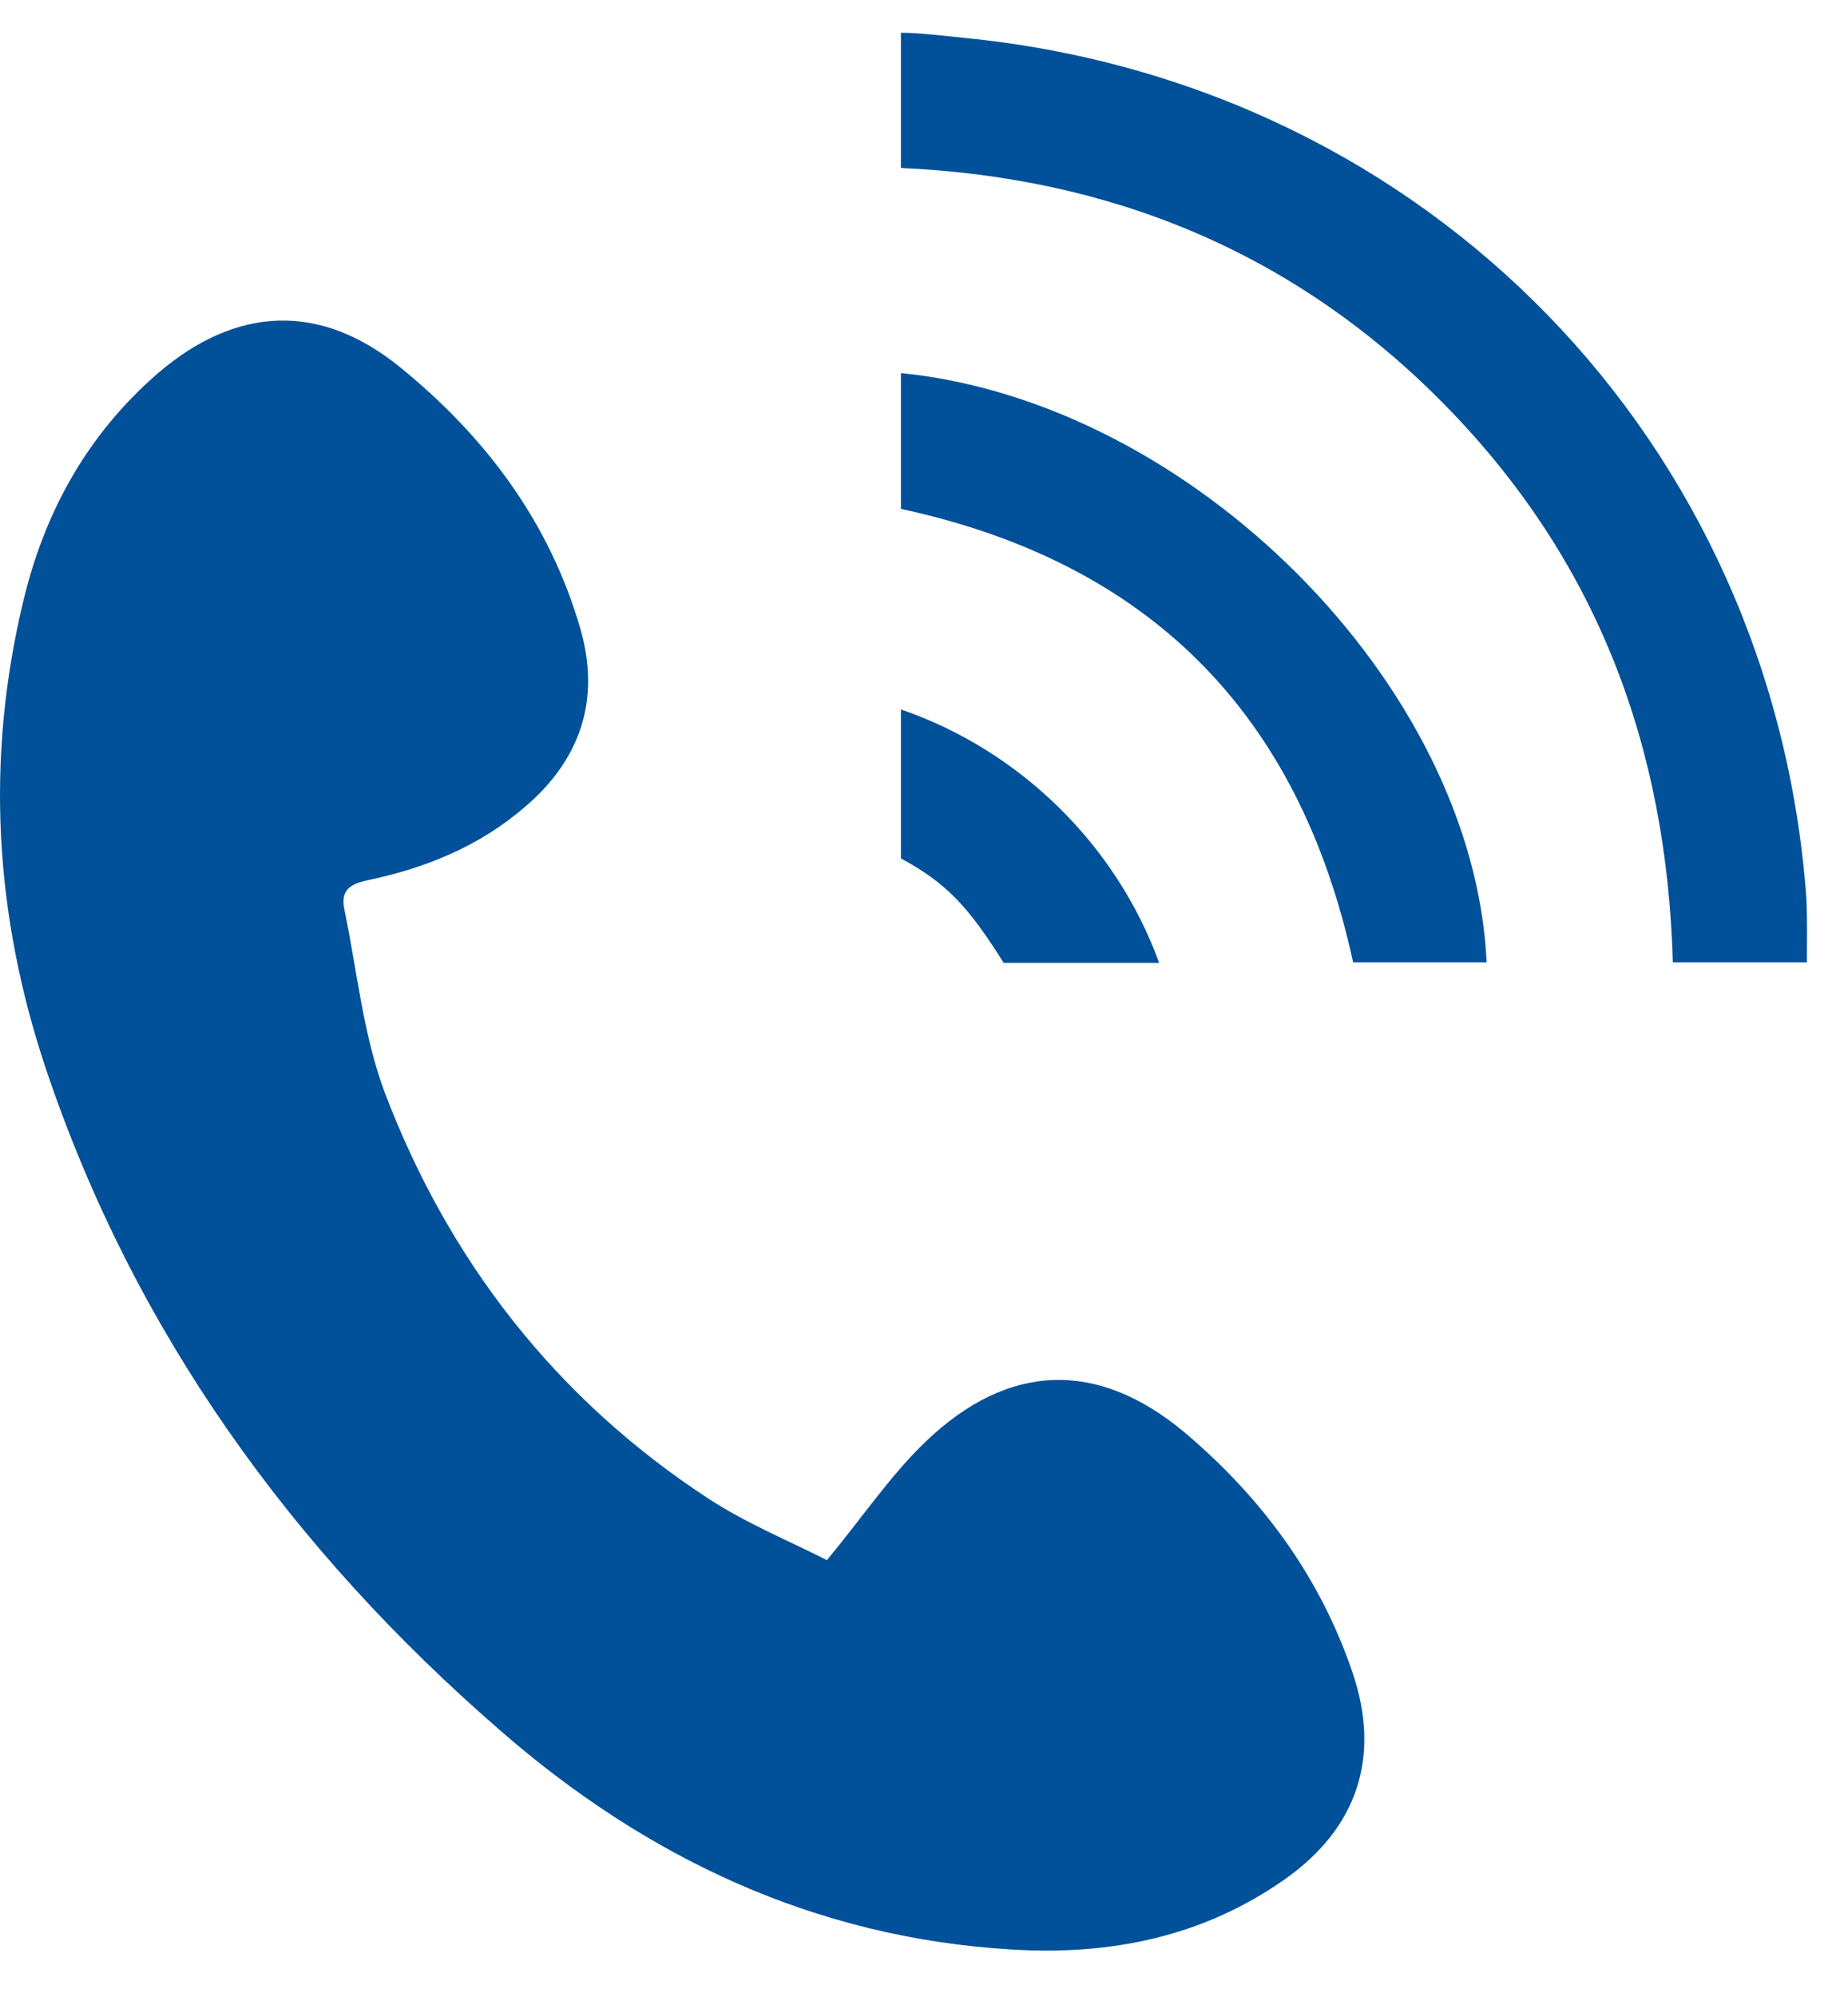
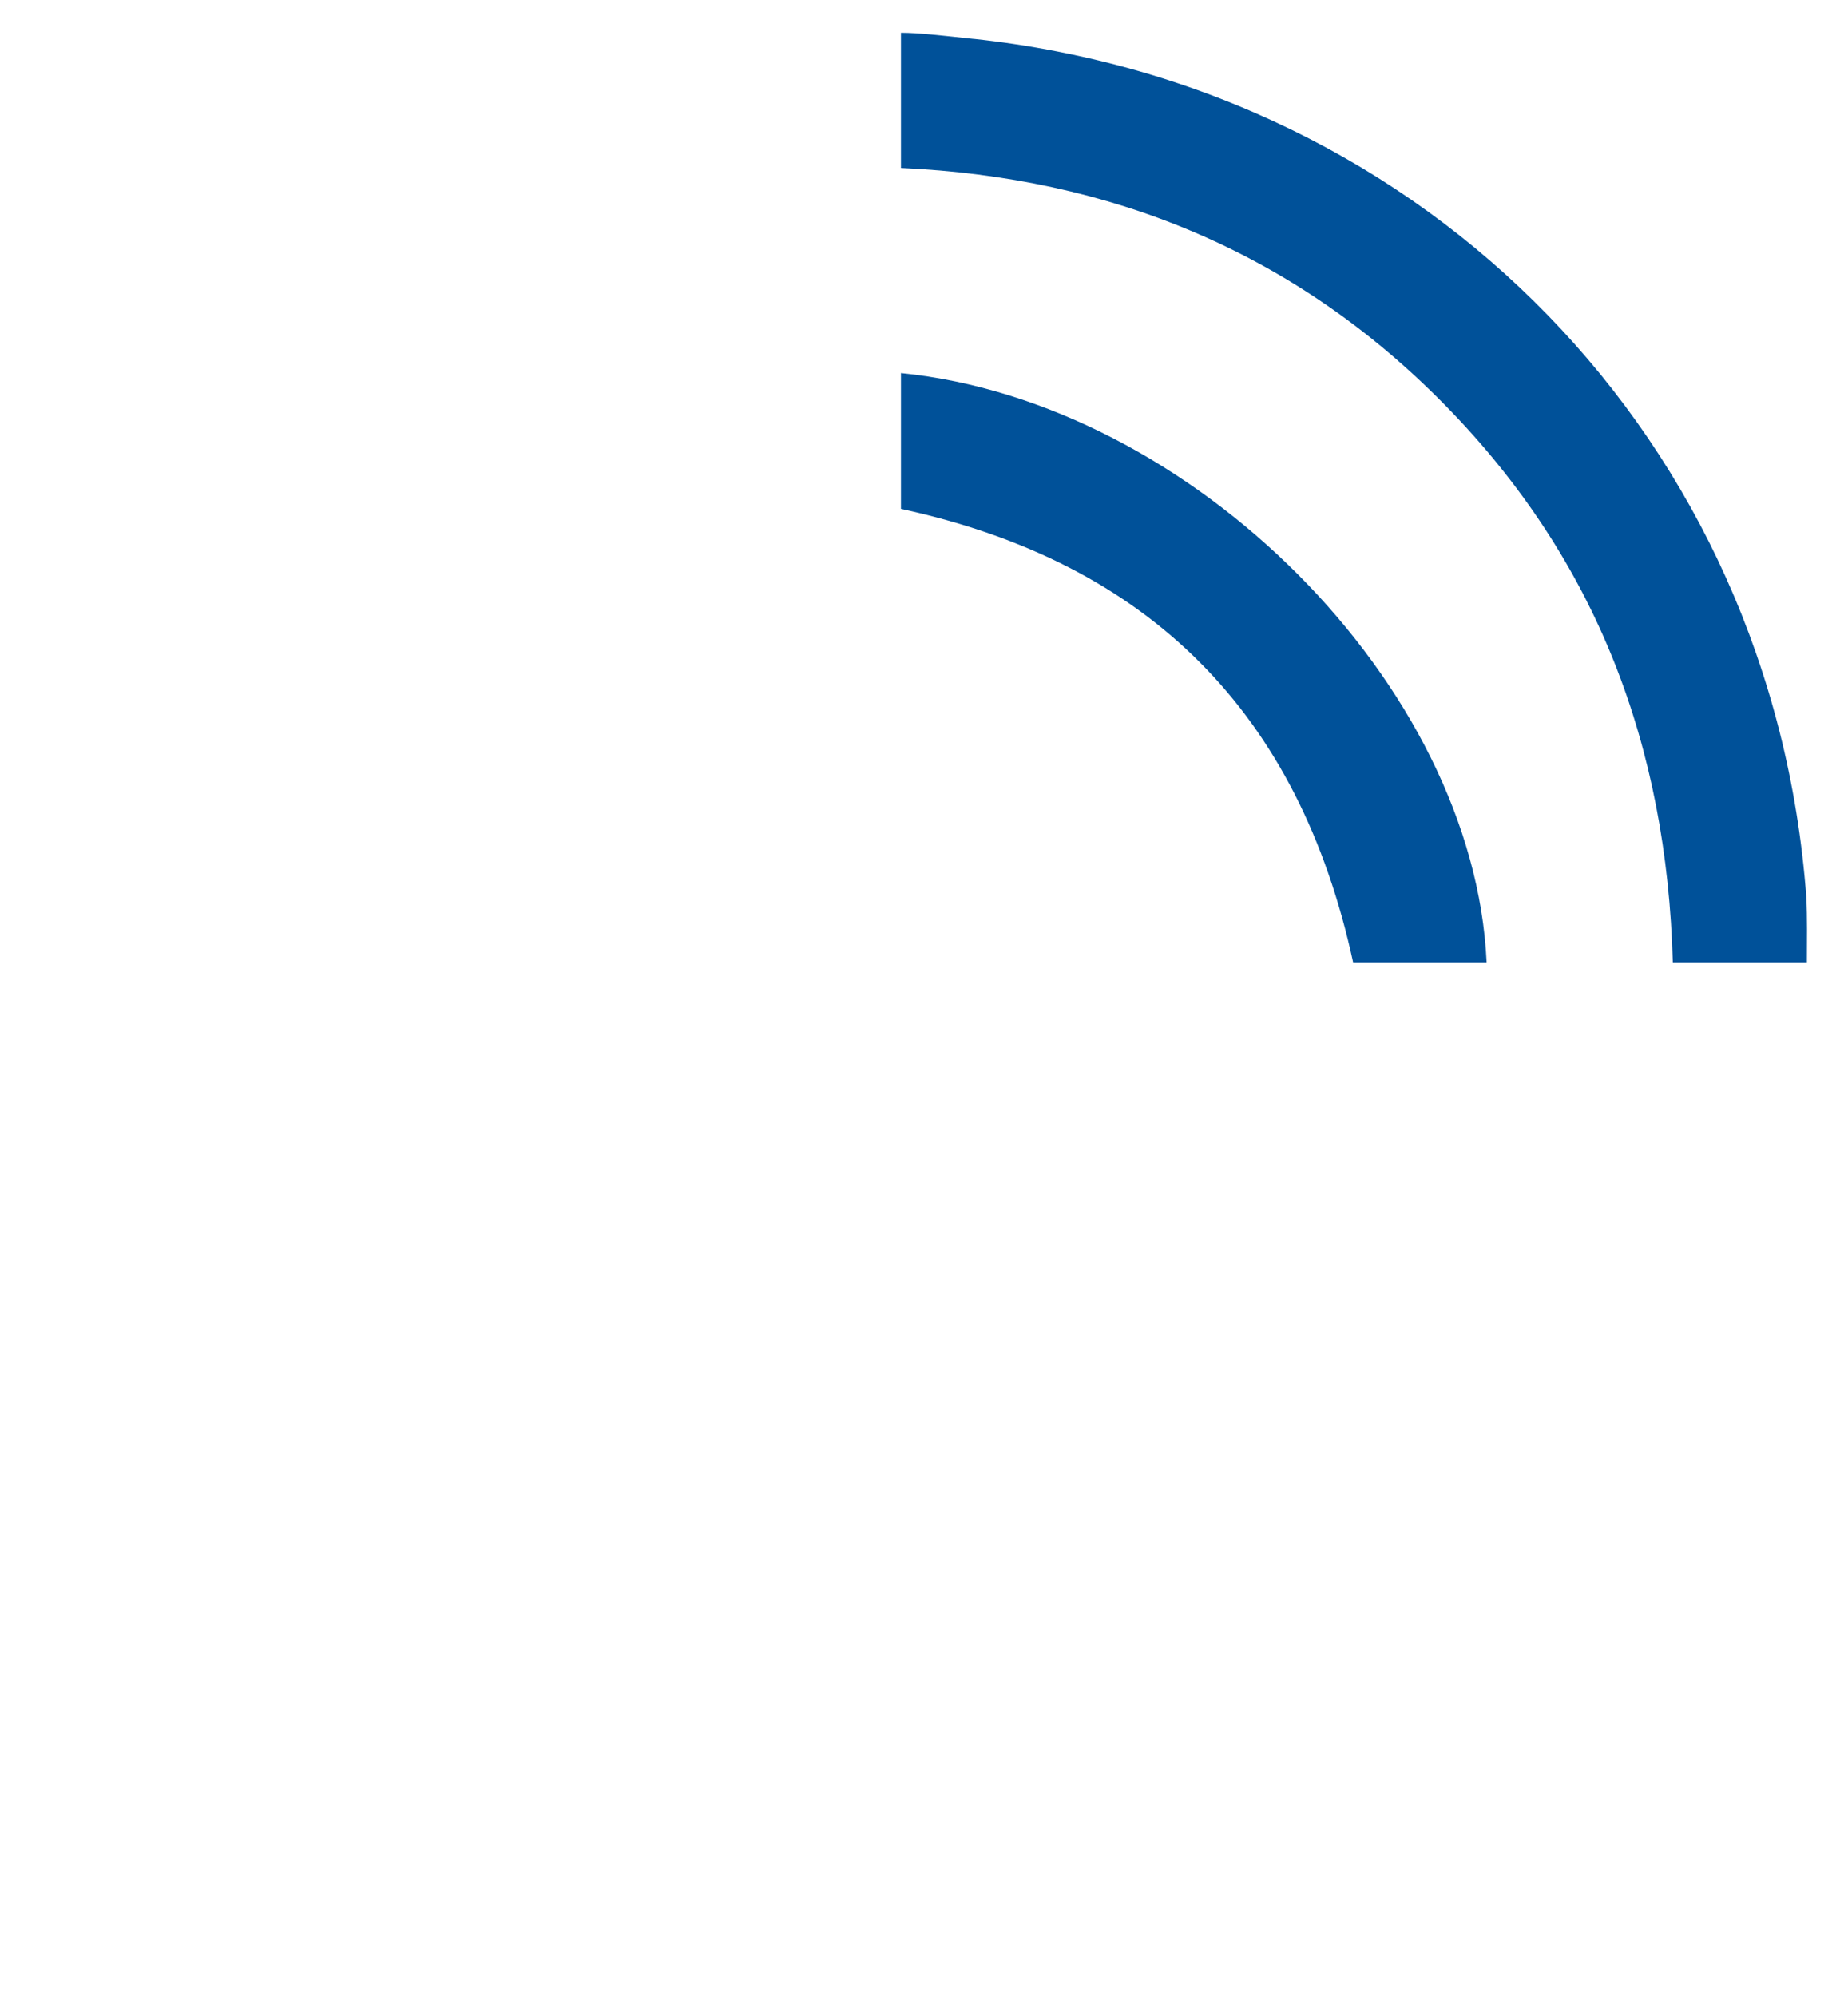
<svg xmlns="http://www.w3.org/2000/svg" width="25" height="27" viewBox="0 0 25 27" fill="none">
-   <path d="M11.185 21.096C11.683 20.494 12.054 19.937 12.53 19.484C13.645 18.421 14.849 18.384 16.023 19.365C17.064 20.242 17.859 21.319 18.297 22.613C18.684 23.75 18.364 24.716 17.383 25.407C16.276 26.187 15.02 26.44 13.689 26.358C11.029 26.202 8.74 25.117 6.763 23.393C3.953 20.955 1.82 18.012 0.624 14.46C-0.075 12.379 -0.201 10.26 0.319 8.112C0.609 6.908 1.189 5.868 2.132 5.05C3.195 4.136 4.332 4.084 5.417 4.969C6.569 5.905 7.439 7.064 7.855 8.514C8.123 9.458 7.855 10.268 7.104 10.907C6.488 11.442 5.752 11.739 4.964 11.903C4.719 11.955 4.607 12.052 4.659 12.297C4.83 13.122 4.912 13.984 5.202 14.764C6.071 17.053 7.528 18.919 9.587 20.264C10.1 20.598 10.679 20.836 11.177 21.089L11.185 21.096Z" fill="#005199" />
-   <path d="M12.188 5.051V6.88C15.555 7.608 17.576 9.652 18.305 13.011H20.111C19.94 9.265 16.127 5.438 12.188 5.044V5.051Z" fill="#005199" />
+   <path d="M12.188 5.051V6.88C15.555 7.608 17.576 9.652 18.305 13.011H20.111C19.94 9.265 16.127 5.438 12.188 5.044V5.051" fill="#005199" />
  <path d="M13.162 0.525C12.738 0.48 12.426 0.443 12.188 0.443V2.271C15.005 2.398 17.51 3.394 19.561 5.49C21.605 7.578 22.549 10.09 22.63 13.011H24.444C24.444 12.706 24.451 12.409 24.436 12.126C23.976 5.965 19.33 1.186 13.169 0.525H13.162Z" fill="#005199" />
-   <path d="M12.188 9.584V11.606C12.82 11.948 13.11 12.275 13.578 13.018H15.681C15.101 11.42 13.793 10.142 12.188 9.592V9.584Z" fill="#005199" />
</svg>